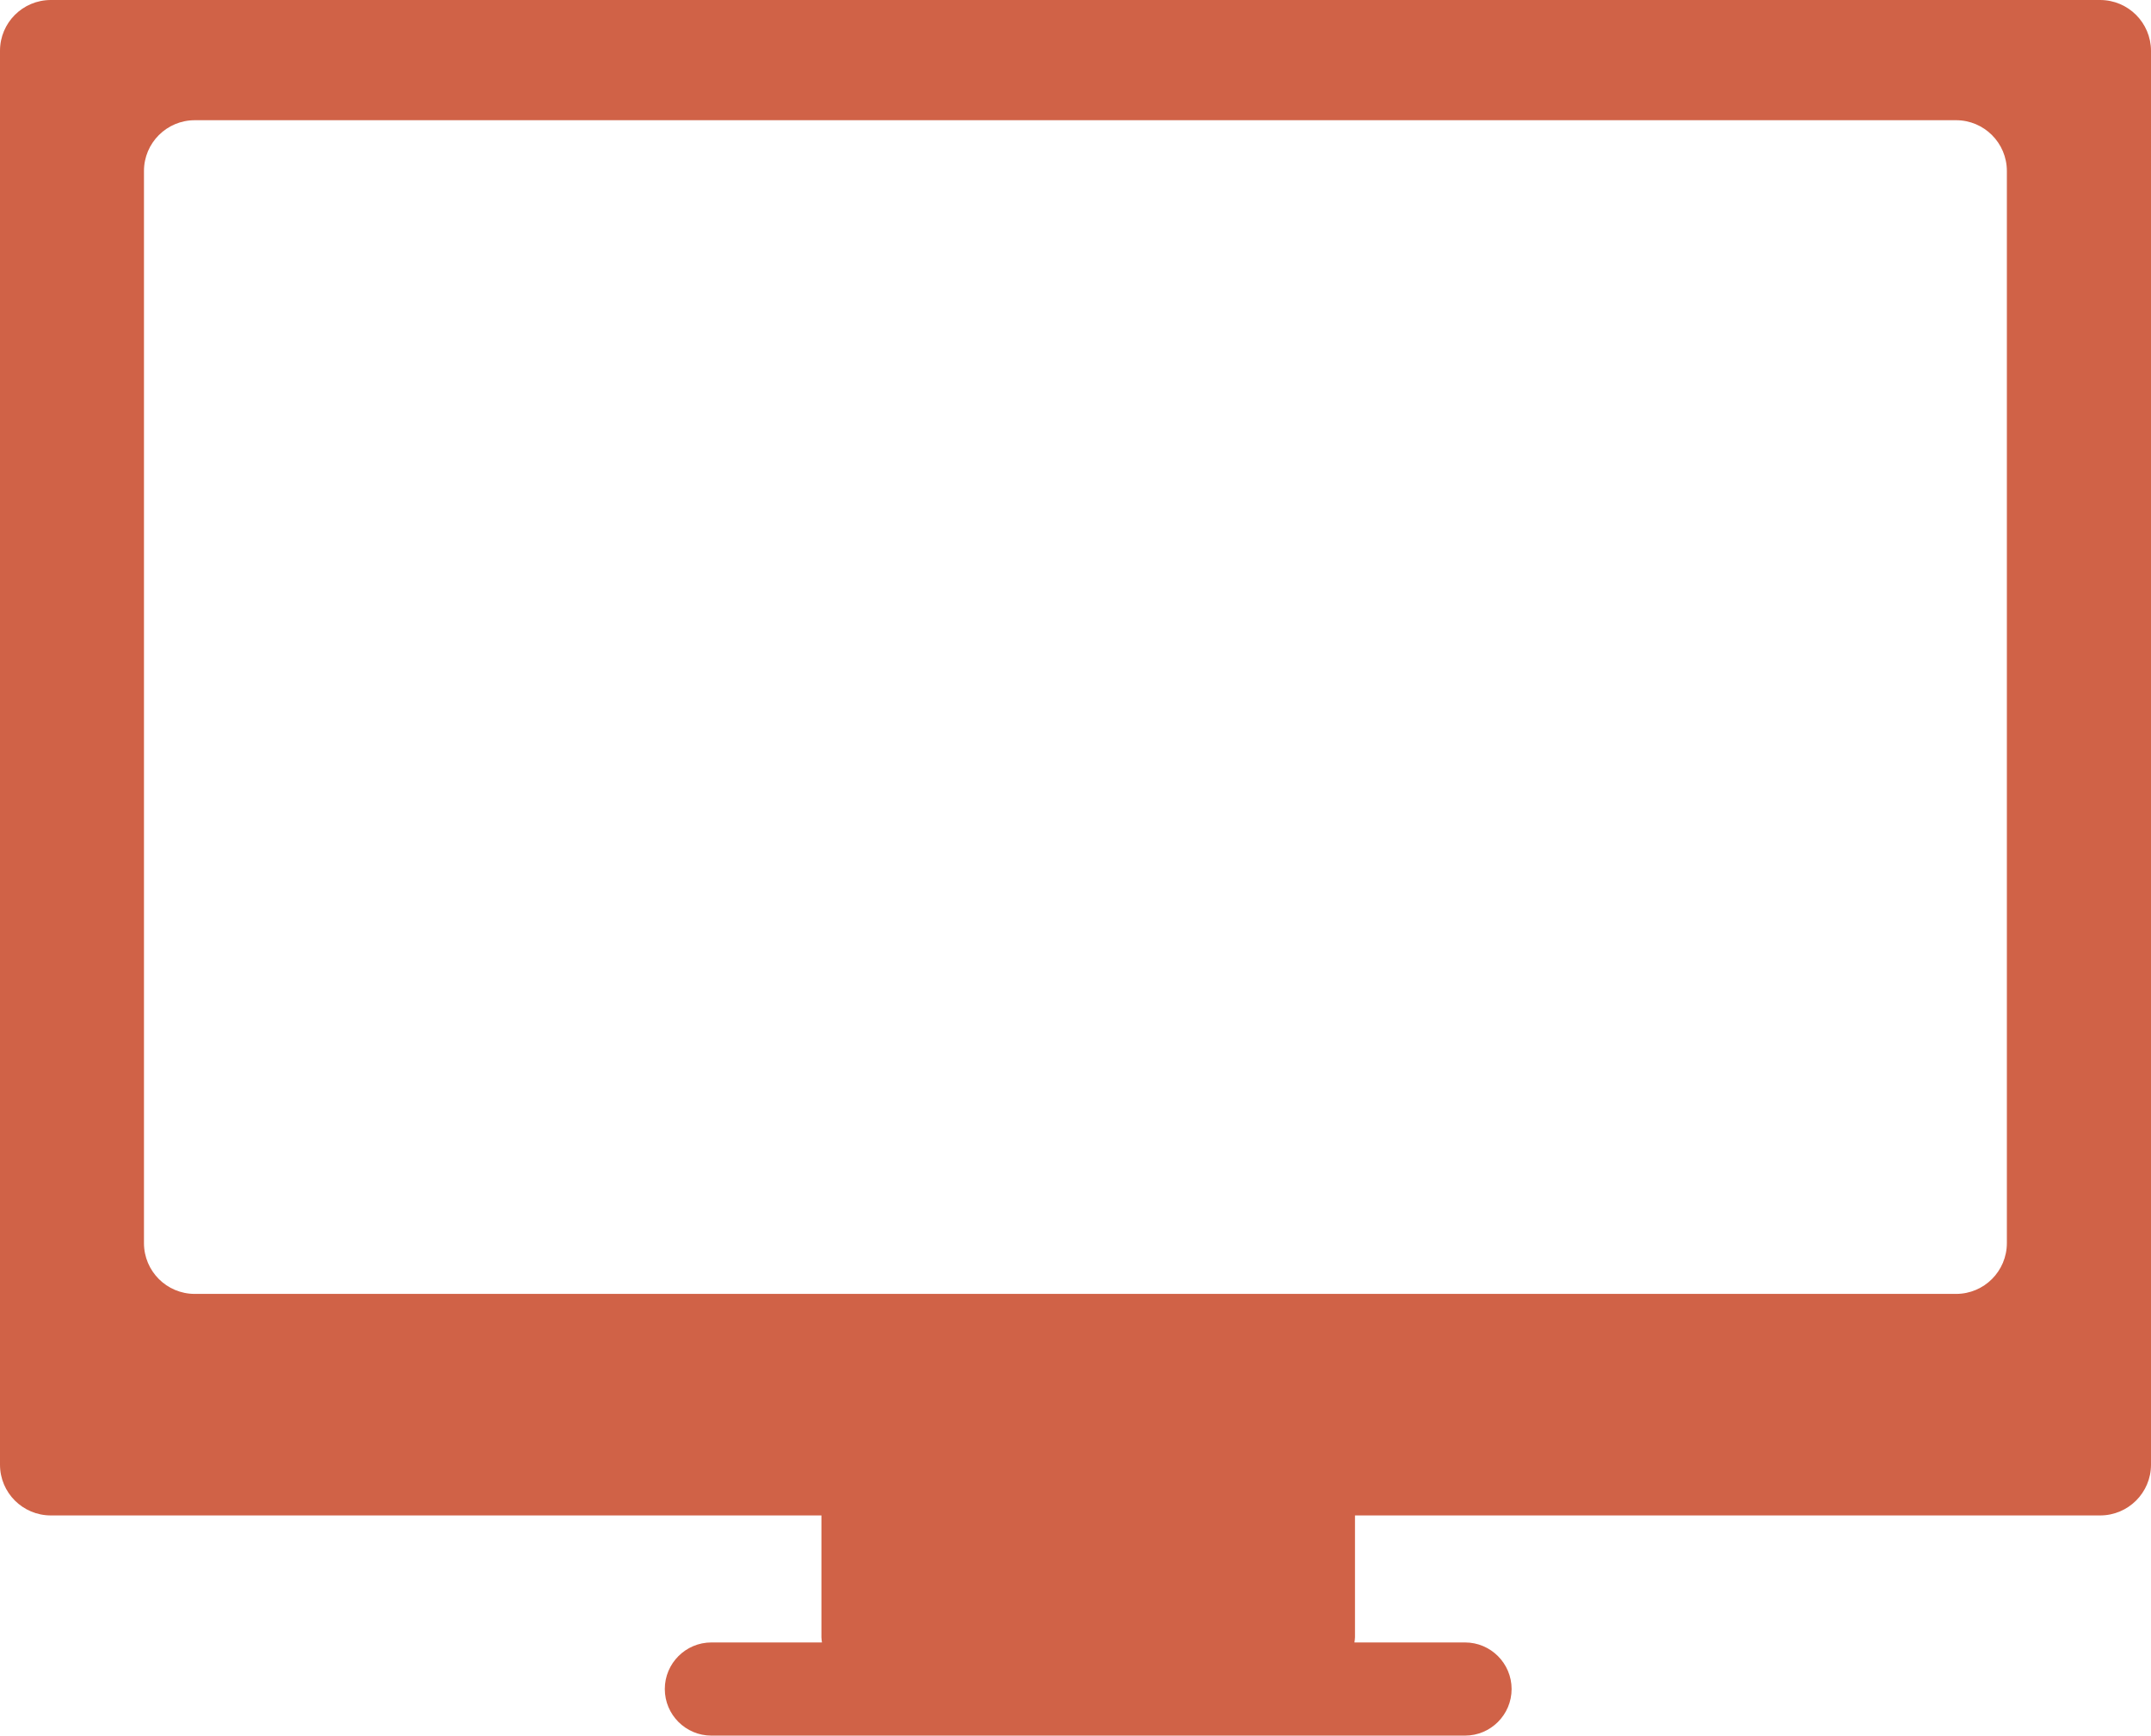
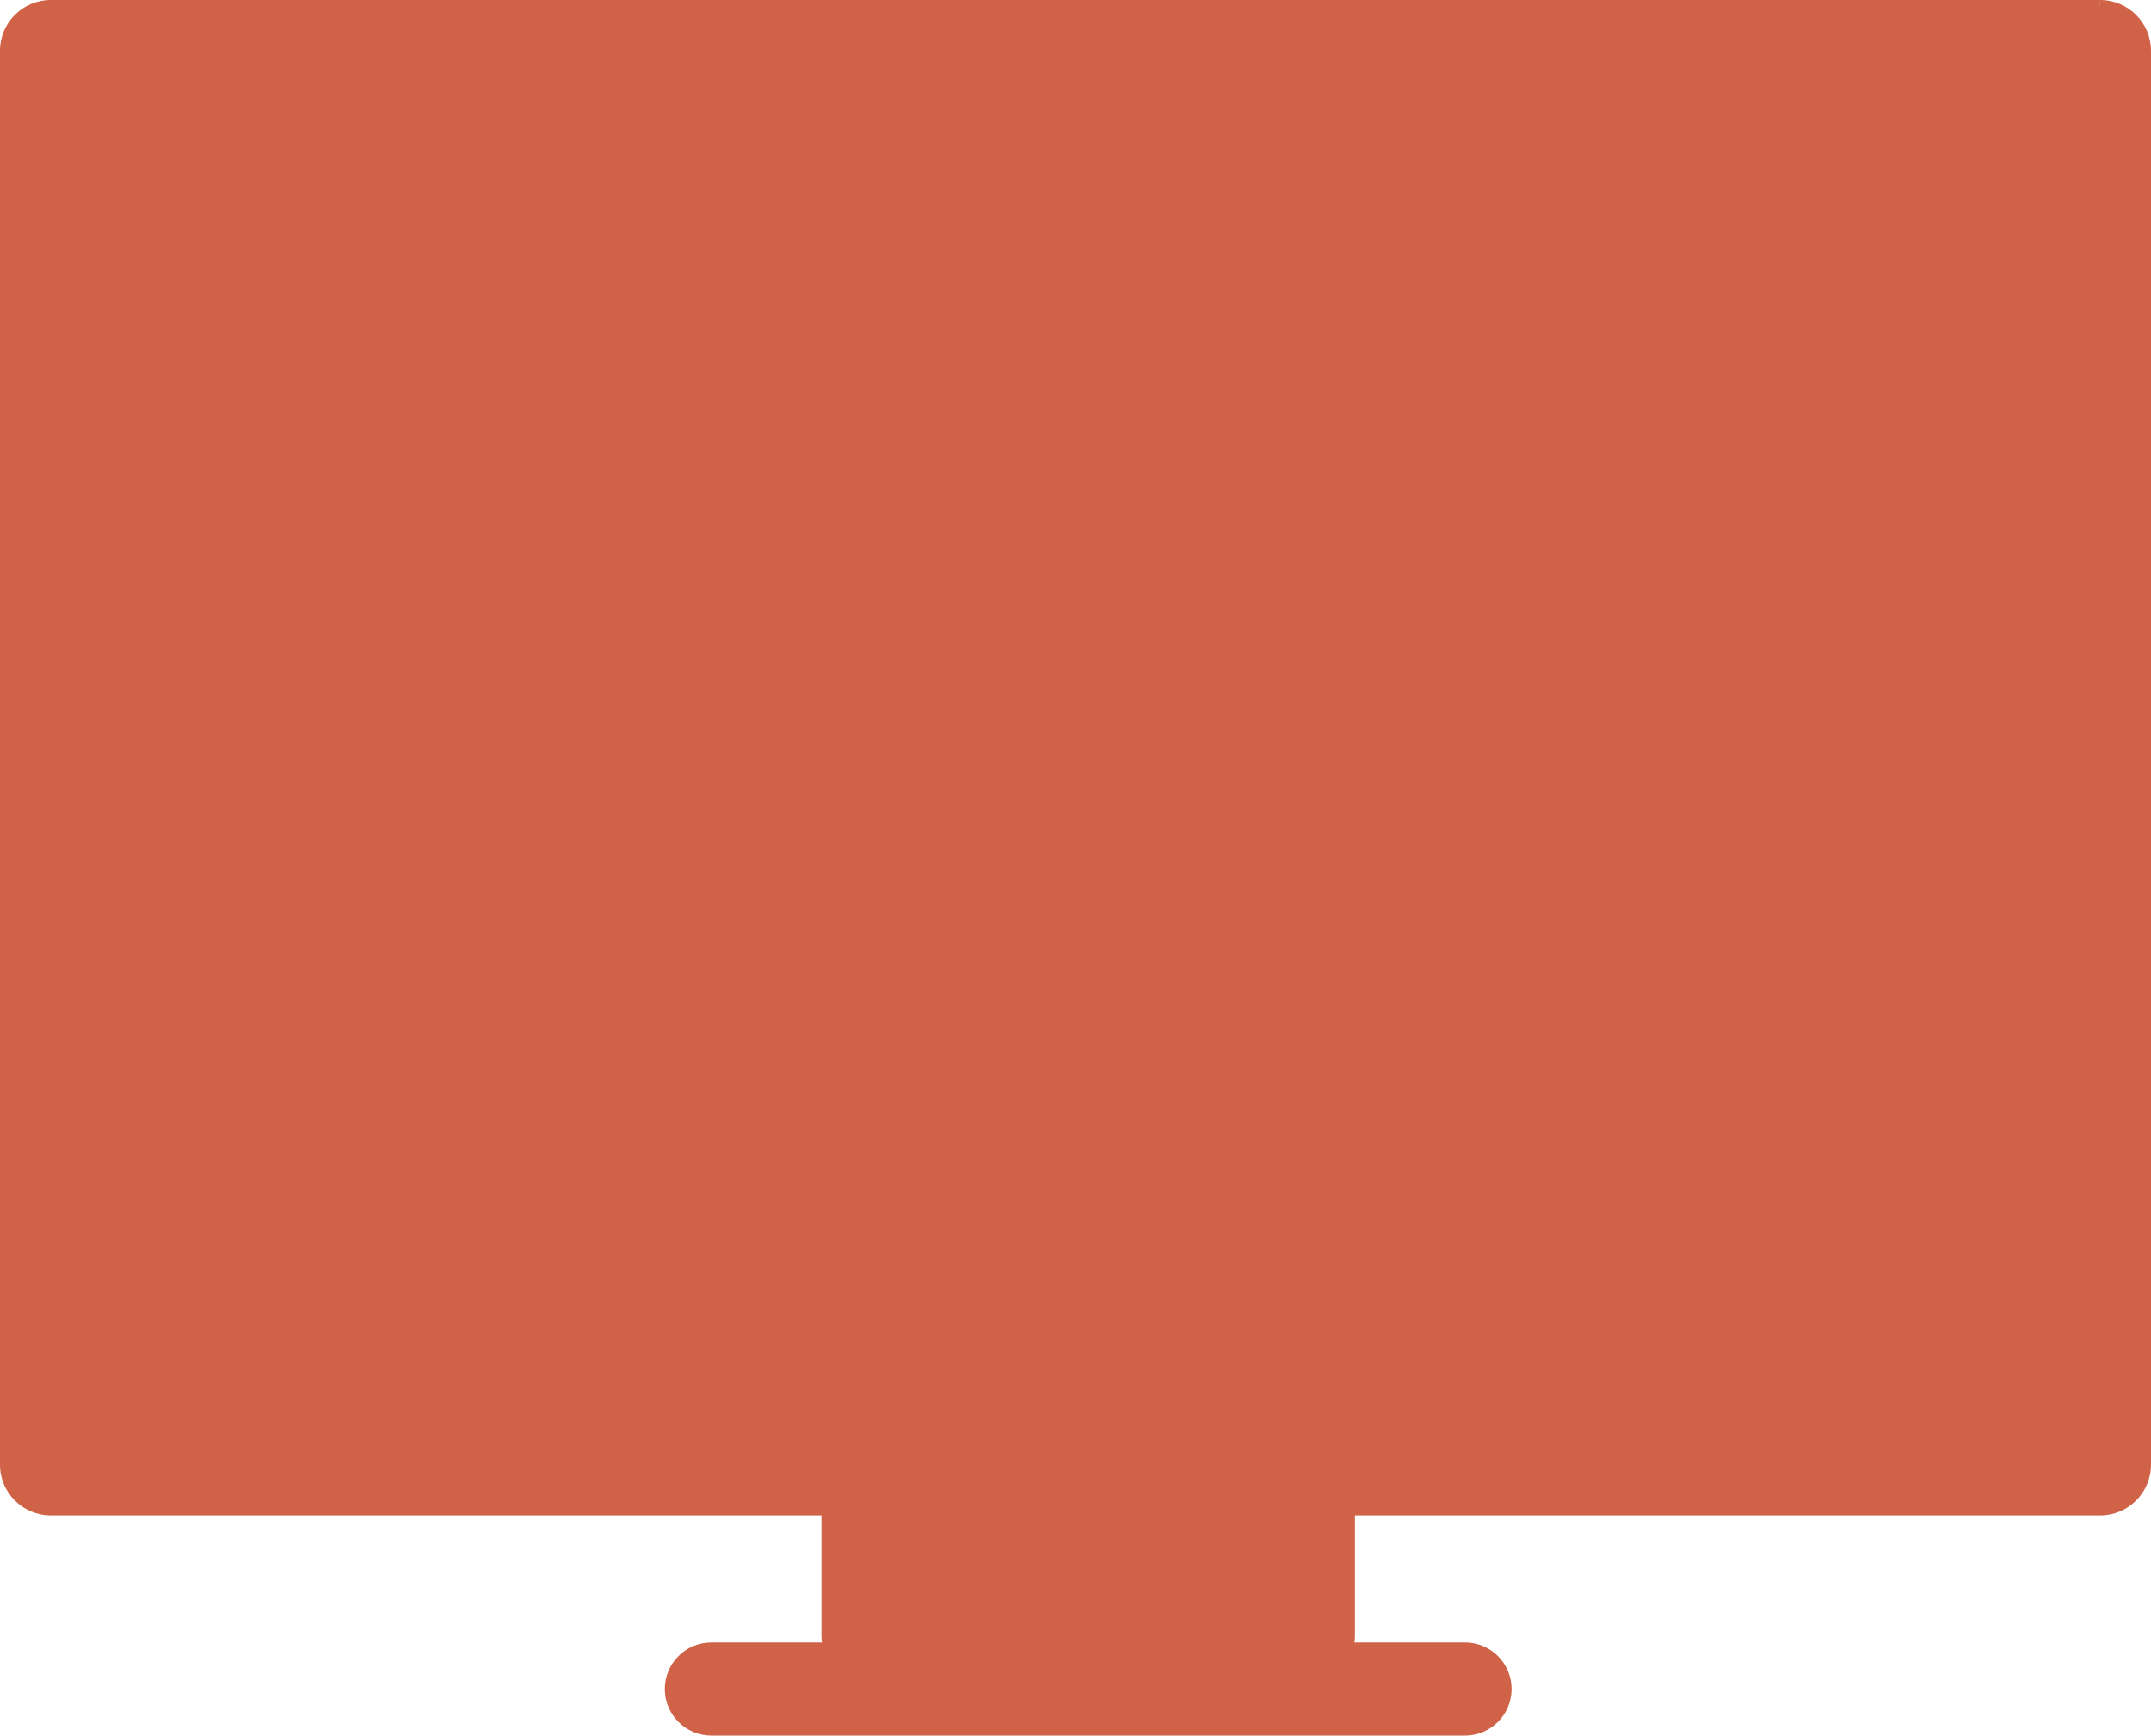
<svg xmlns="http://www.w3.org/2000/svg" id="Calque_1" data-name="Calque 1" viewBox="0 0 512.02 413.21">
  <defs>
    <style>
      .cls-1 {
        fill: #d06247;
        stroke-width: 0px;
      }
    </style>
  </defs>
-   <path class="cls-1" d="m499.88,0H12.1C5.42,0,0,5.41,0,12.09v336.62c0,6.68,5.42,12.08,12.1,12.08h183.43v29.01c0,.43.08.82.13,1.23h-26.32c-6.12,0-11.09,4.97-11.09,11.09s4.97,11.09,11.09,11.09h179.39c6.12,0,11.09-4.97,11.09-11.09s-4.97-11.09-11.09-11.09h-26.32c.04-.4.13-.8.13-1.23v-29.01h177.38c6.68,0,12.1-5.41,12.1-12.08V12.09c-.02-6.68-5.43-12.09-12.12-12.09h-.02Zm-22.17,295.95c0,6.68-5.41,12.1-12.09,12.1H46.36c-6.68,0-12.09-5.41-12.09-12.1V40.71c0-6.68,5.42-12.09,12.09-12.09h419.26c6.68,0,12.09,5.42,12.09,12.09v255.23h0Z" />
+   <path class="cls-1" d="m499.88,0H12.1C5.42,0,0,5.41,0,12.09v336.62c0,6.68,5.42,12.08,12.1,12.08h183.43v29.01c0,.43.08.82.13,1.23h-26.32c-6.12,0-11.09,4.97-11.09,11.09s4.97,11.09,11.09,11.09h179.39c6.12,0,11.09-4.97,11.09-11.09s-4.97-11.09-11.09-11.09h-26.32c.04-.4.13-.8.13-1.23v-29.01h177.38c6.68,0,12.1-5.41,12.1-12.08V12.09c-.02-6.68-5.43-12.09-12.12-12.09h-.02Zc0,6.68-5.41,12.1-12.09,12.1H46.36c-6.68,0-12.09-5.41-12.09-12.1V40.71c0-6.68,5.42-12.09,12.09-12.09h419.26c6.68,0,12.09,5.42,12.09,12.09v255.23h0Z" />
</svg>